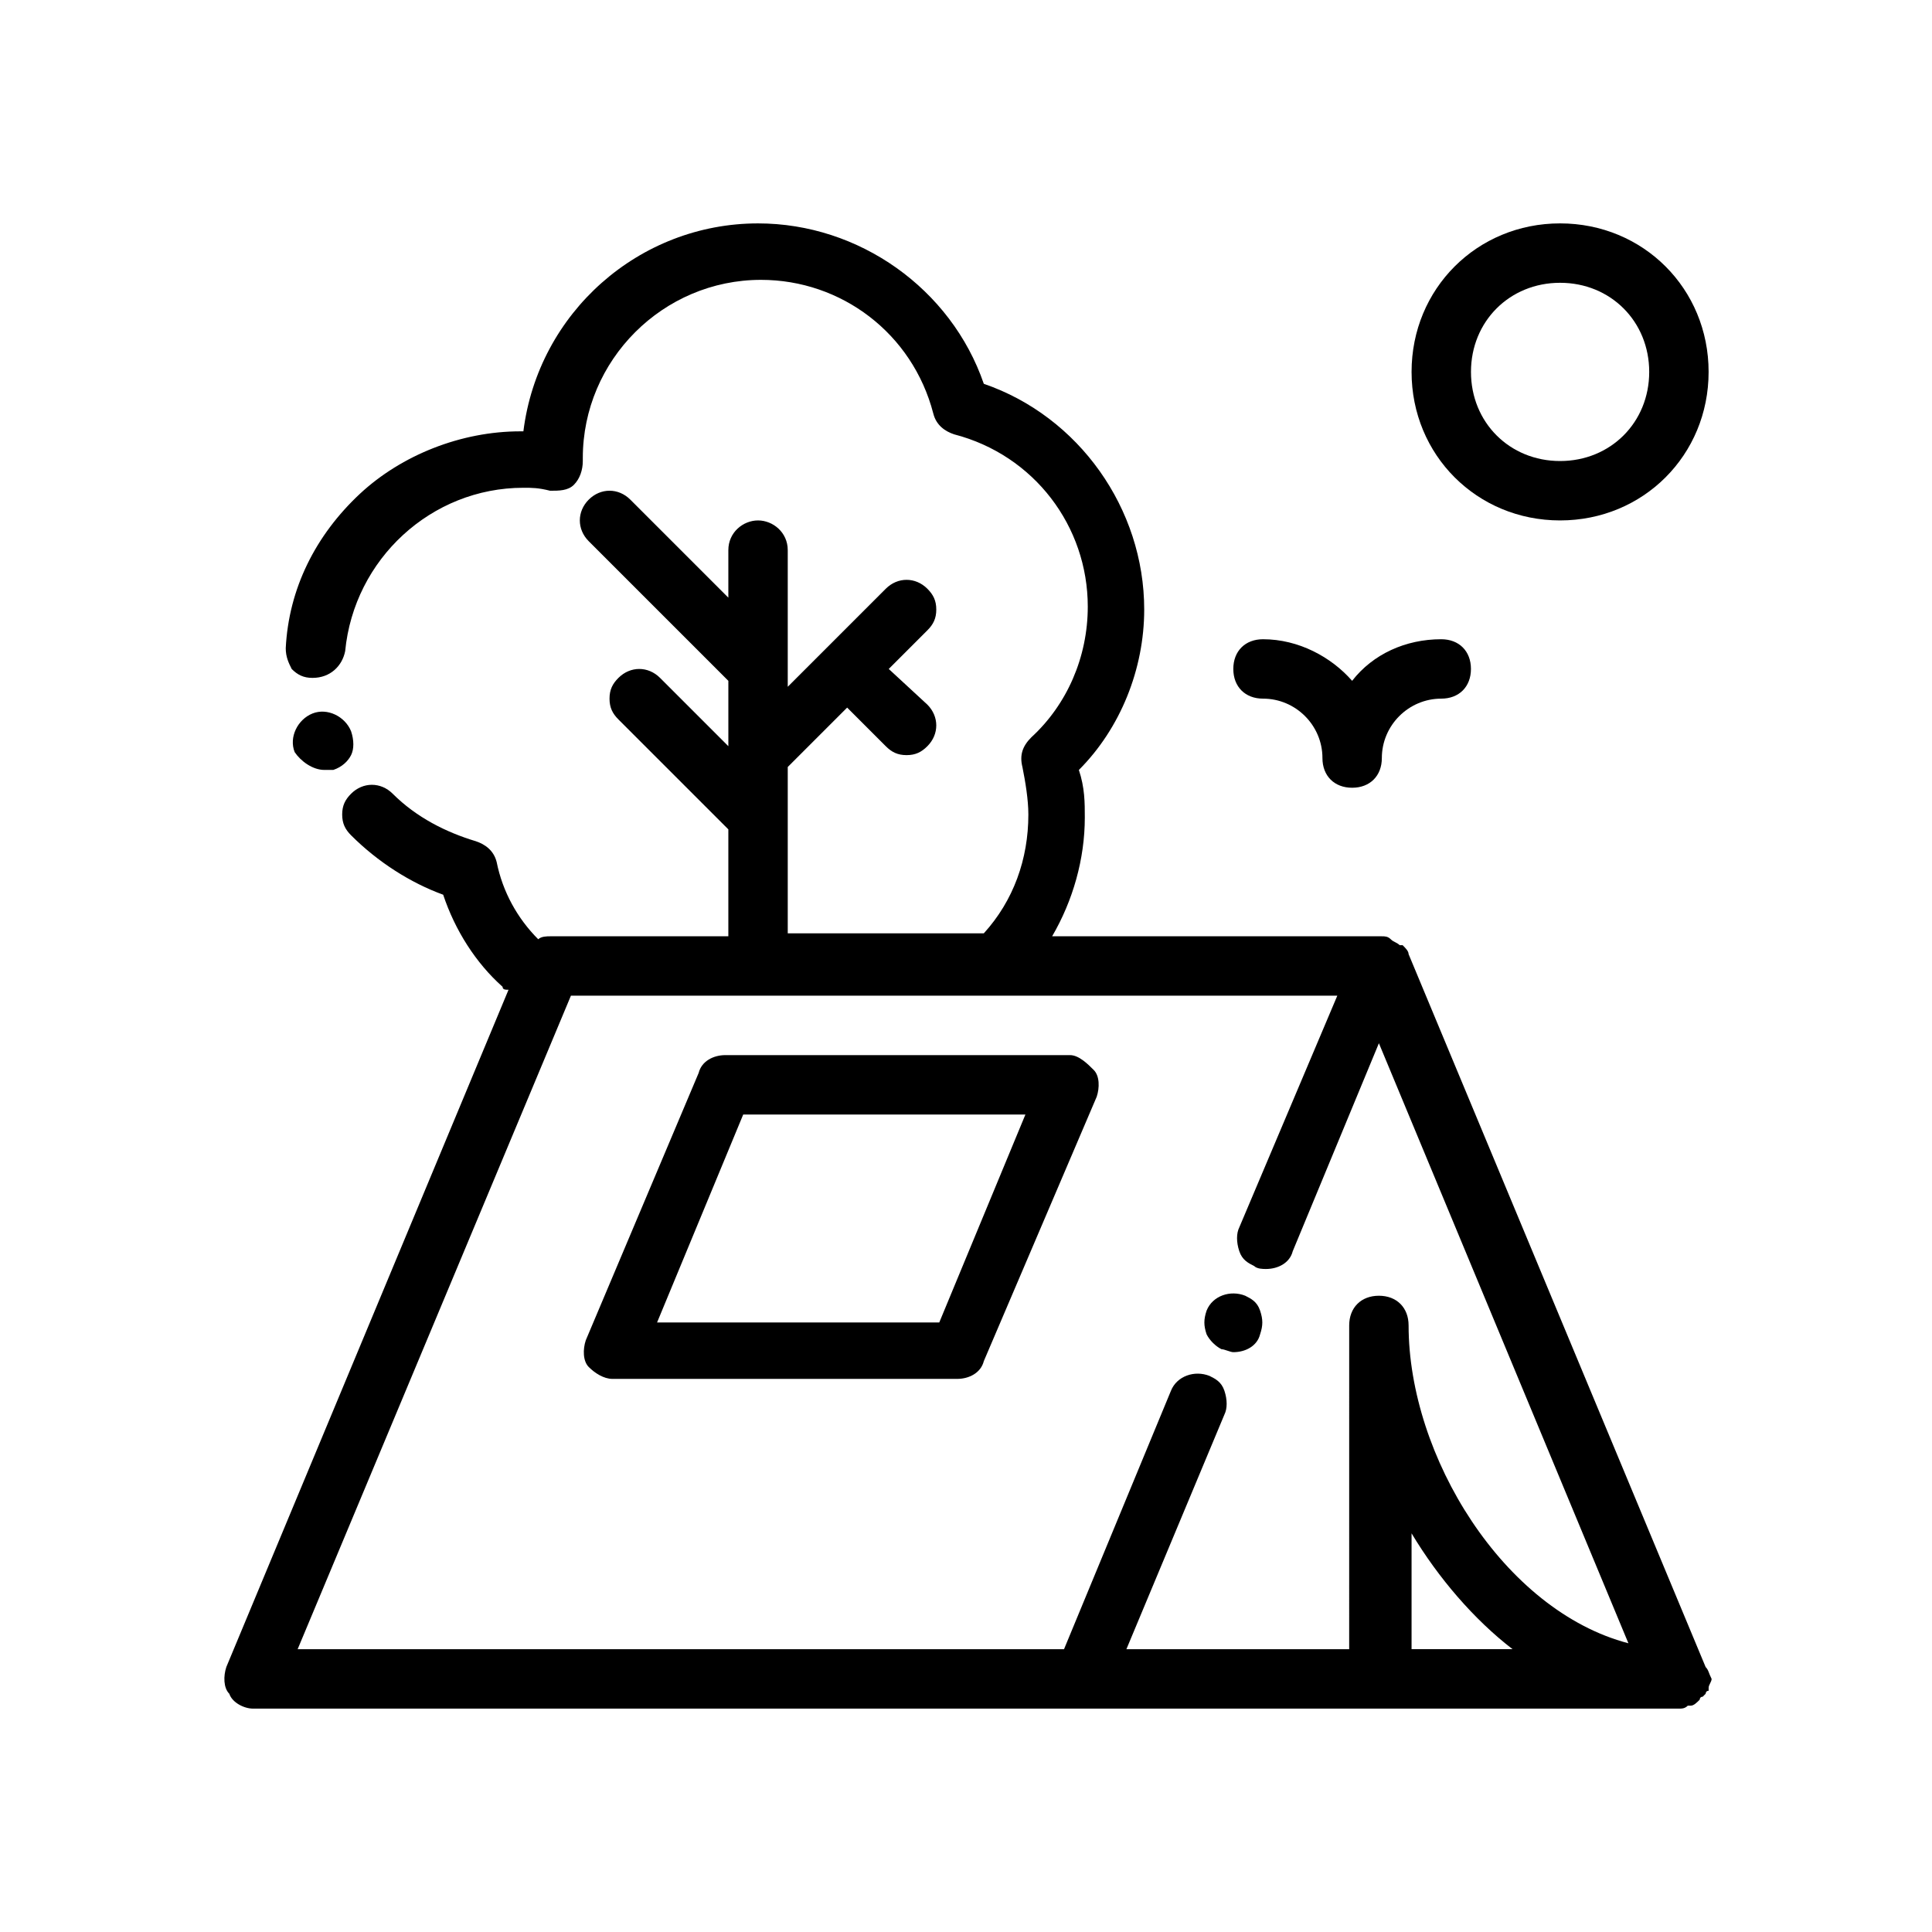
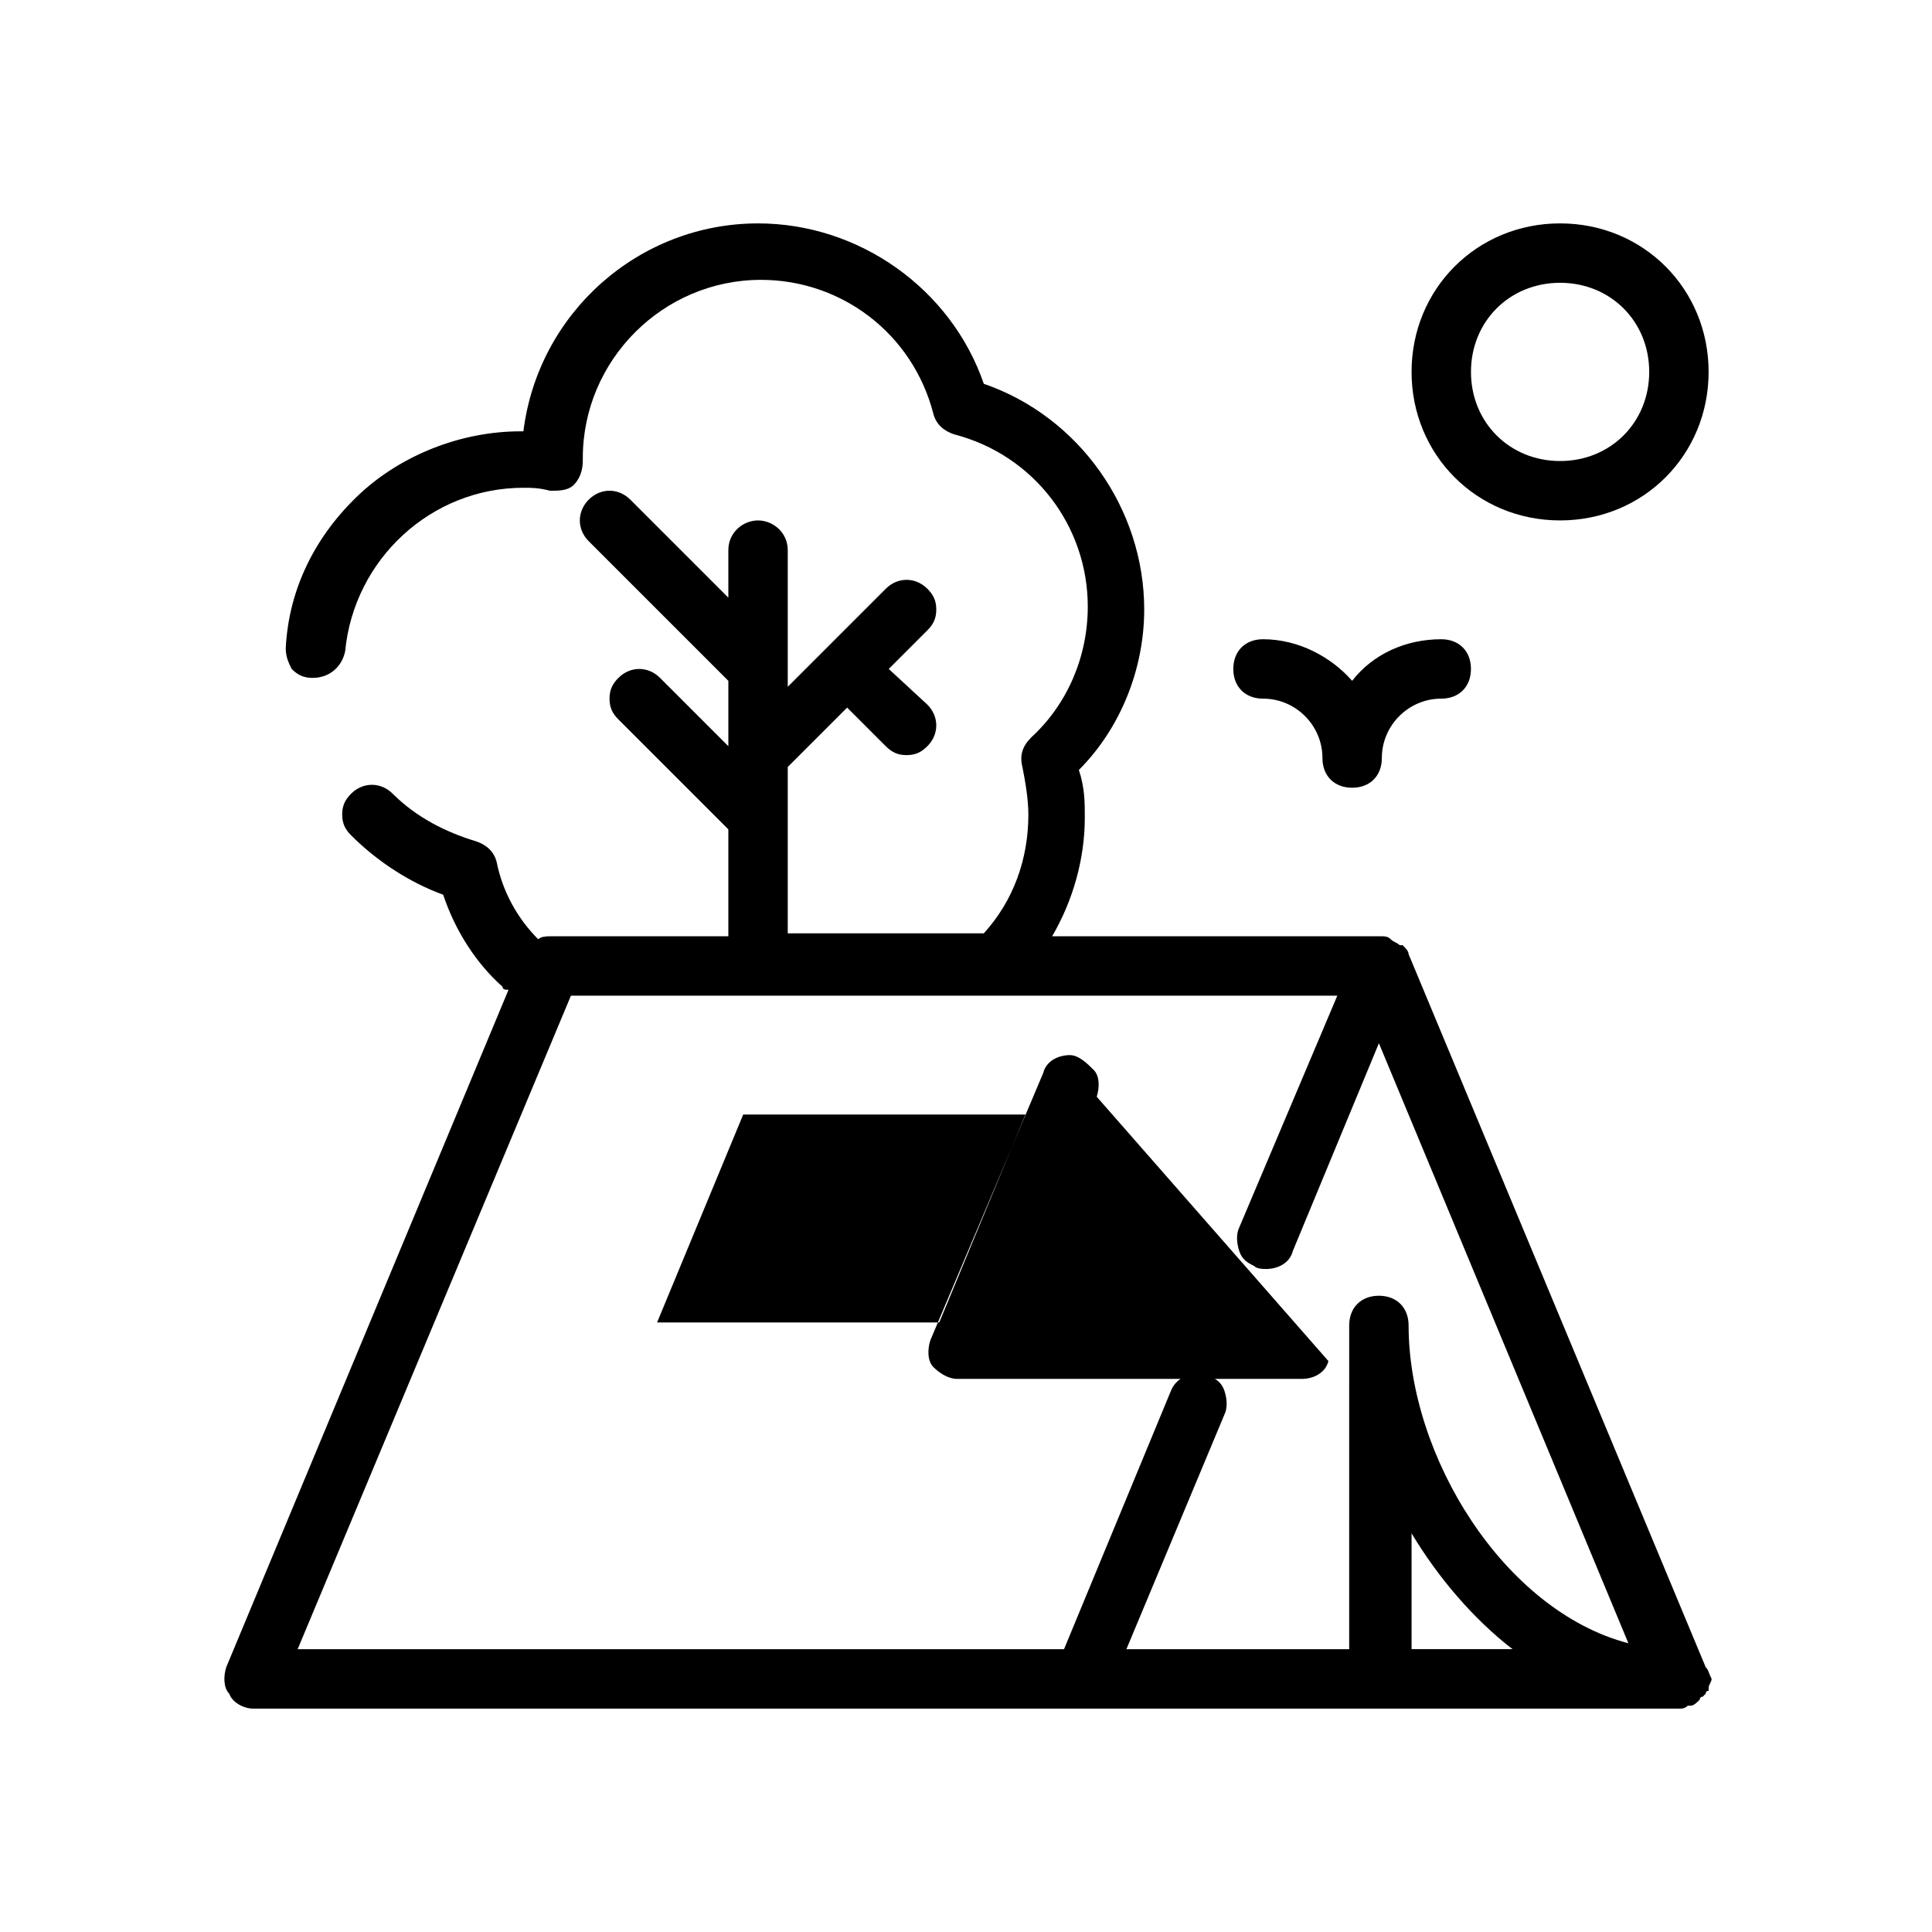
<svg xmlns="http://www.w3.org/2000/svg" fill="#000000" width="800px" height="800px" version="1.1" viewBox="144 144 512 512">
  <g>
    <path d="m596.01 585.78-78.719-188.93c0-0.789-0.789-1.574-1.574-2.363h-0.789c-0.789-0.789-1.574-0.789-2.363-1.574-0.785-0.785-1.574-0.785-2.359-0.785h-87.379c5.512-9.445 8.66-20.469 8.66-31.488 0-3.938 0-7.871-1.574-12.594 11.02-11.02 17.316-26.766 17.316-42.508 0-26.766-17.32-51.168-42.508-59.828-8.66-25.191-33.062-42.508-59.828-42.508-31.488 0-58.254 23.617-62.188 55.105h-0.789c-15.742 0-31.488 6.297-42.508 16.531-11.809 11.02-18.895 25.191-19.68 40.934 0 2.363 0.789 3.938 1.574 5.512 1.574 1.574 3.148 2.363 5.512 2.363 4.723 0 7.871-3.148 8.66-7.086 2.363-24.402 22.828-43.297 47.23-43.297 2.363 0 3.938 0 7.086 0.789 2.363 0 4.723 0 6.297-1.574 1.574-1.574 2.363-3.938 2.363-6.297v-0.789c0-25.977 21.254-47.23 47.23-47.23 21.254 0 40.148 14.168 45.656 35.426 0.789 3.148 3.148 4.723 5.512 5.512 21.254 5.512 35.426 24.402 35.426 45.656 0 13.383-5.512 25.977-14.957 34.637-2.363 2.363-3.148 4.723-2.363 7.871 0.789 3.938 1.574 8.66 1.574 12.594 0 11.809-3.938 22.828-11.809 31.488l-51.957-0.004v-44.082l15.742-15.742 10.234 10.234c1.574 1.574 3.148 2.363 5.512 2.363 2.363 0 3.938-0.789 5.512-2.363 3.148-3.148 3.148-7.871 0-11.02l-10.234-9.453 10.234-10.234c1.574-1.574 2.363-3.148 2.363-5.512s-0.789-3.938-2.363-5.512c-3.148-3.148-7.871-3.148-11.02 0l-25.98 25.98v-36.211c0-4.723-3.938-7.871-7.871-7.871-3.938 0-7.871 3.148-7.871 7.871v12.594l-25.977-25.977c-3.148-3.148-7.871-3.148-11.02 0-3.148 3.148-3.148 7.871 0 11.02l37 37v17.32l-18.105-18.105c-3.148-3.148-7.871-3.148-11.02 0-1.582 1.574-2.367 3.148-2.367 5.508 0 2.363 0.789 3.938 2.363 5.512l29.125 29.125v28.34h-47.23c-0.789 0-2.363 0-3.148 0.789-5.512-5.512-9.445-12.594-11.02-20.469-0.789-3.148-3.148-4.723-5.512-5.512-7.871-2.363-15.742-6.297-22.043-12.594-3.148-3.148-7.871-3.148-11.02 0-1.574 1.574-2.363 3.148-2.363 5.512 0 2.363 0.789 3.938 2.363 5.512 7.086 7.086 15.742 12.594 24.402 15.742 3.148 9.445 8.66 18.105 15.742 24.402 0 0.789 0.789 0.789 1.574 0.789l-74.785 179.48c-0.785 2.363-0.785 5.512 0.789 7.086 0.785 2.363 3.934 3.938 6.297 3.938h377.86c0.789 0 1.574 0 2.363-0.789h0.789c0.789 0 1.574-0.789 2.363-1.574 0 0 0-0.789 0.789-0.789 0 0 0.789-0.789 0.789-0.789s0-0.789 0.789-0.789v-0.789c0-0.789 0.789-1.574 0.789-2.363-0.797-1.566-0.797-2.352-1.586-3.141zm-300.71-177.91h203.1l-25.977 61.402c-0.789 1.574-0.789 3.938 0 6.297 0.789 2.363 2.363 3.148 3.938 3.938 0.789 0.789 2.363 0.789 3.148 0.789 3.148 0 6.297-1.574 7.086-4.723l22.828-55.105 66.125 159.02c-33.062-8.66-58.254-49.594-58.254-84.23 0-4.723-3.148-7.871-7.871-7.871s-7.871 3.148-7.871 7.871l-0.004 85.801h-59.039l25.977-62.188c0.789-1.574 0.789-3.938 0-6.297-0.789-2.363-2.363-3.148-3.938-3.938-3.938-1.574-8.66 0-10.234 3.938l-28.336 68.484h-203.1zm222.78 173.18v-30.699c7.086 11.809 16.531 22.828 26.766 30.699z" />
-     <path d="m434.64 434.64c0.789-2.363 0.789-5.512-0.789-7.086-1.574-1.574-3.934-3.938-6.297-3.938h-91.316c-3.148 0-6.297 1.574-7.086 4.723l-29.914 70.848c-0.789 2.363-0.789 5.512 0.789 7.086 1.574 1.574 3.938 3.148 6.297 3.148h91.316c3.148 0 6.297-1.574 7.086-4.723zm-41.723 59.824h-74.785l22.828-55.105 74.785 0.004z" />
-     <path d="m467.7 501.55c0.789 0 2.363 0.789 3.148 0.789 3.148 0 6.297-1.574 7.086-4.723 0.789-2.363 0.789-3.938 0-6.297-0.789-2.363-2.363-3.148-3.938-3.938-3.938-1.574-8.66 0-10.234 3.938-0.789 2.363-0.789 3.938 0 6.297 0.789 1.574 2.363 3.148 3.938 3.934z" />
-     <path d="m229.96 348.04h2.363c2.363-0.789 3.938-2.363 4.723-3.938 0.789-1.574 0.789-3.938 0-6.297-1.574-3.938-6.297-6.297-10.234-4.723-3.938 1.574-6.297 6.297-4.723 10.234 1.574 2.359 4.723 4.723 7.871 4.723z" />
+     <path d="m434.64 434.64c0.789-2.363 0.789-5.512-0.789-7.086-1.574-1.574-3.934-3.938-6.297-3.938c-3.148 0-6.297 1.574-7.086 4.723l-29.914 70.848c-0.789 2.363-0.789 5.512 0.789 7.086 1.574 1.574 3.938 3.148 6.297 3.148h91.316c3.148 0 6.297-1.574 7.086-4.723zm-41.723 59.824h-74.785l22.828-55.105 74.785 0.004z" />
    <path d="m557.44 203.2c-22.043 0-39.359 17.32-39.359 39.359 0 22.043 17.32 39.359 39.359 39.359 22.043 0 39.359-17.32 39.359-39.359 0.004-22.043-17.316-39.359-39.359-39.359zm0 62.977c-13.383 0-23.617-10.234-23.617-23.617 0-13.383 10.234-23.617 23.617-23.617s23.617 10.234 23.617 23.617c0 13.383-10.234 23.617-23.617 23.617z" />
    <path d="m494.46 344.89c0 4.723 3.148 7.871 7.871 7.871 4.723 0 7.871-3.148 7.871-7.871 0-8.66 7.086-15.742 15.742-15.742 4.723 0 7.871-3.148 7.871-7.871s-3.148-7.871-7.871-7.871c-9.445 0-18.105 3.938-23.617 11.02-5.512-6.297-14.168-11.02-23.617-11.02-4.723 0-7.871 3.148-7.871 7.871s3.148 7.871 7.871 7.871c8.668-0.004 15.75 7.082 15.75 15.742z" />
  </g>
</svg>